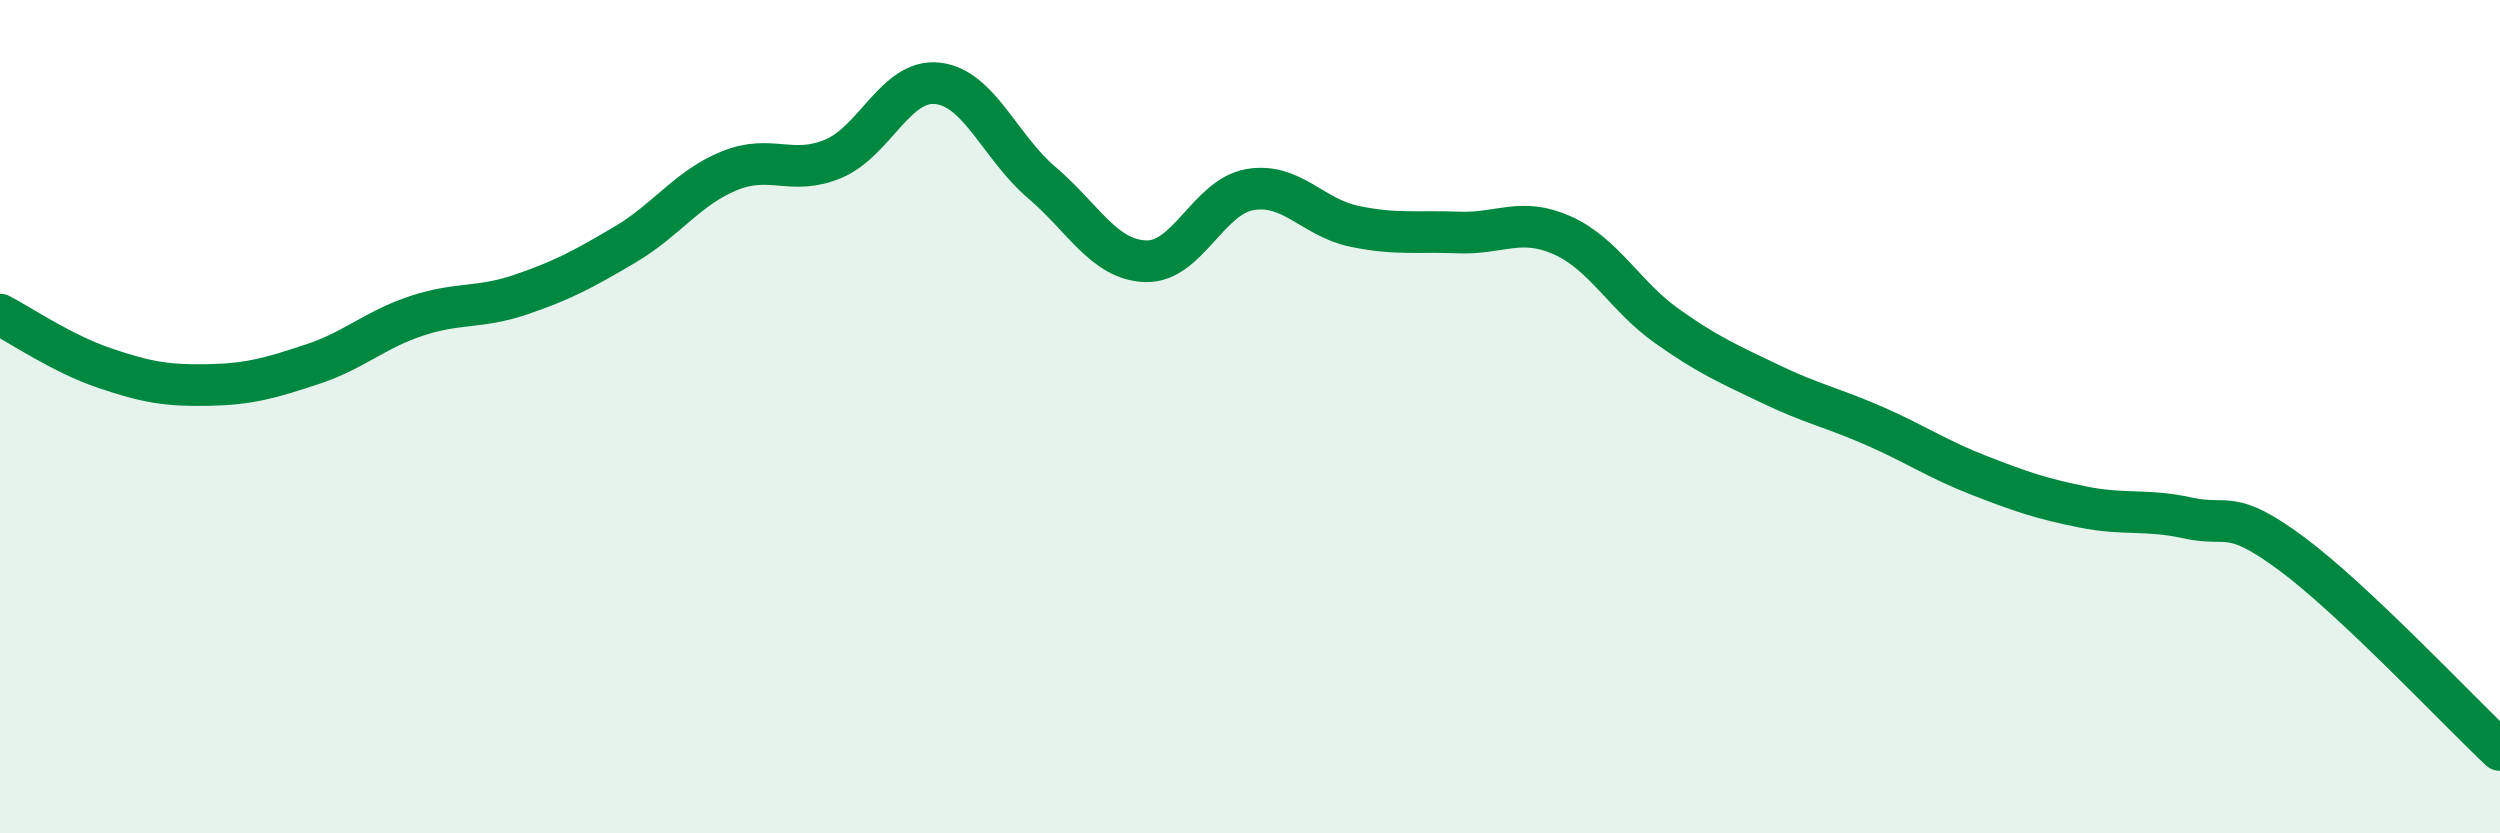
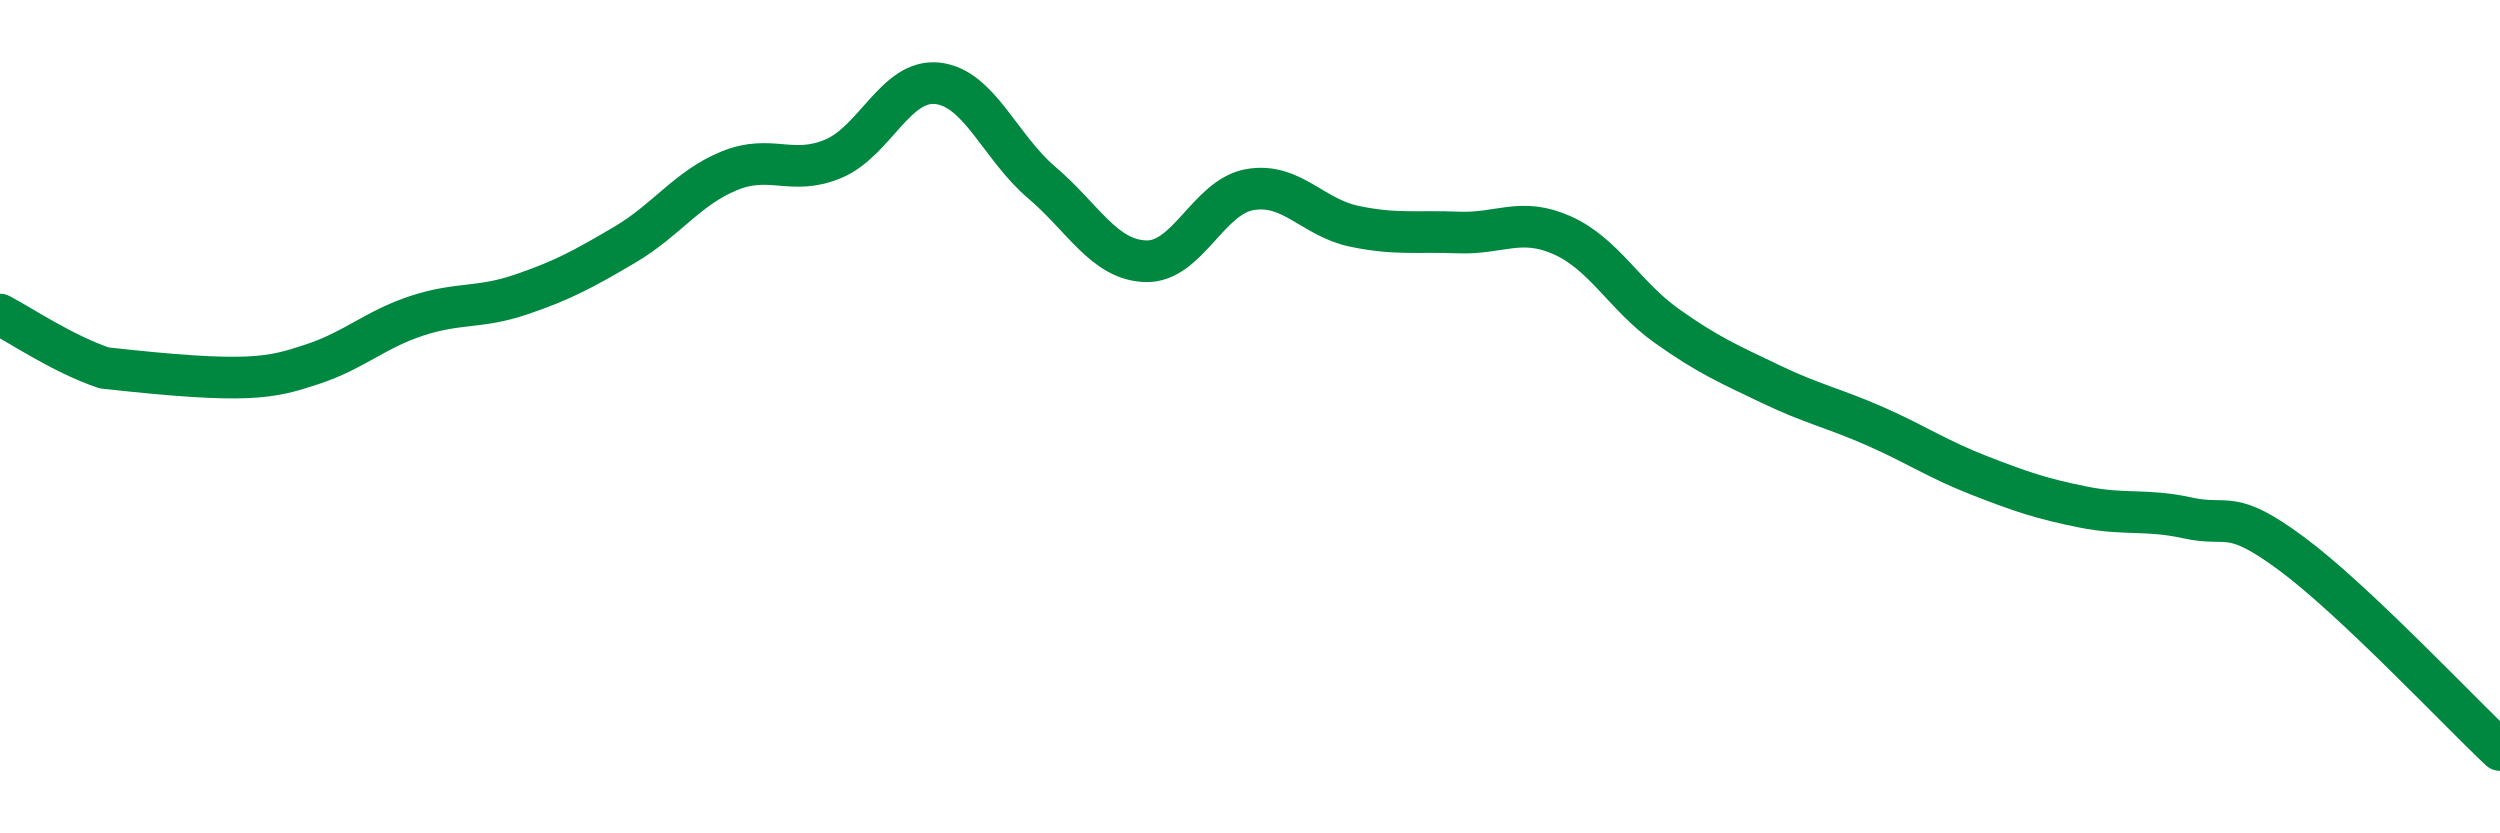
<svg xmlns="http://www.w3.org/2000/svg" width="60" height="20" viewBox="0 0 60 20">
-   <path d="M 0,7.55 C 0.5,7.81 1.5,8.49 2.5,8.83 C 3.5,9.17 4,9.26 5,9.24 C 6,9.22 6.5,9.07 7.5,8.74 C 8.5,8.41 9,7.91 10,7.58 C 11,7.25 11.5,7.41 12.5,7.07 C 13.5,6.73 14,6.46 15,5.87 C 16,5.28 16.5,4.51 17.5,4.1 C 18.5,3.69 19,4.23 20,3.81 C 21,3.39 21.5,1.89 22.5,2 C 23.5,2.11 24,3.53 25,4.38 C 26,5.23 26.5,6.24 27.5,6.27 C 28.5,6.3 29,4.72 30,4.55 C 31,4.38 31.5,5.22 32.5,5.43 C 33.5,5.64 34,5.54 35,5.58 C 36,5.62 36.5,5.2 37.5,5.65 C 38.5,6.1 39,7.11 40,7.82 C 41,8.53 41.5,8.74 42.5,9.22 C 43.5,9.7 44,9.79 45,10.23 C 46,10.67 46.5,11.02 47.5,11.41 C 48.5,11.8 49,11.97 50,12.17 C 51,12.37 51.5,12.21 52.5,12.43 C 53.5,12.65 53.5,12.18 55,13.29 C 56.5,14.4 59,17.06 60,18L60 20L0 20Z" fill="#008740" opacity="0.1" stroke-linecap="round" stroke-linejoin="round" />
-   <path d="M 0,7.55 C 0.5,7.81 1.5,8.49 2.5,8.83 C 3.5,9.17 4,9.26 5,9.24 C 6,9.22 6.5,9.07 7.5,8.74 C 8.5,8.41 9,7.91 10,7.58 C 11,7.25 11.5,7.41 12.5,7.07 C 13.5,6.73 14,6.46 15,5.87 C 16,5.28 16.5,4.51 17.5,4.1 C 18.5,3.69 19,4.23 20,3.81 C 21,3.39 21.5,1.89 22.5,2 C 23.5,2.11 24,3.53 25,4.38 C 26,5.23 26.5,6.24 27.5,6.27 C 28.5,6.3 29,4.72 30,4.55 C 31,4.38 31.5,5.22 32.5,5.43 C 33.5,5.64 34,5.54 35,5.58 C 36,5.62 36.5,5.2 37.5,5.65 C 38.5,6.1 39,7.11 40,7.82 C 41,8.53 41.5,8.74 42.5,9.22 C 43.5,9.7 44,9.79 45,10.23 C 46,10.67 46.5,11.02 47.5,11.41 C 48.5,11.8 49,11.97 50,12.17 C 51,12.37 51.5,12.21 52.5,12.43 C 53.5,12.65 53.5,12.18 55,13.29 C 56.5,14.4 59,17.06 60,18" stroke="#008740" stroke-width="1" fill="none" stroke-linecap="round" stroke-linejoin="round" />
+   <path d="M 0,7.55 C 0.5,7.81 1.5,8.49 2.5,8.83 C 6,9.22 6.5,9.07 7.5,8.74 C 8.5,8.41 9,7.91 10,7.58 C 11,7.25 11.5,7.41 12.5,7.07 C 13.5,6.73 14,6.46 15,5.87 C 16,5.28 16.5,4.51 17.5,4.1 C 18.5,3.69 19,4.23 20,3.81 C 21,3.39 21.5,1.89 22.5,2 C 23.5,2.11 24,3.53 25,4.38 C 26,5.23 26.5,6.24 27.5,6.27 C 28.5,6.3 29,4.72 30,4.55 C 31,4.38 31.5,5.22 32.5,5.43 C 33.5,5.64 34,5.54 35,5.58 C 36,5.62 36.5,5.2 37.5,5.65 C 38.5,6.1 39,7.11 40,7.82 C 41,8.53 41.5,8.74 42.5,9.22 C 43.5,9.7 44,9.79 45,10.23 C 46,10.67 46.5,11.02 47.5,11.41 C 48.5,11.8 49,11.97 50,12.17 C 51,12.37 51.5,12.21 52.5,12.43 C 53.5,12.65 53.5,12.18 55,13.29 C 56.5,14.4 59,17.06 60,18" stroke="#008740" stroke-width="1" fill="none" stroke-linecap="round" stroke-linejoin="round" />
</svg>